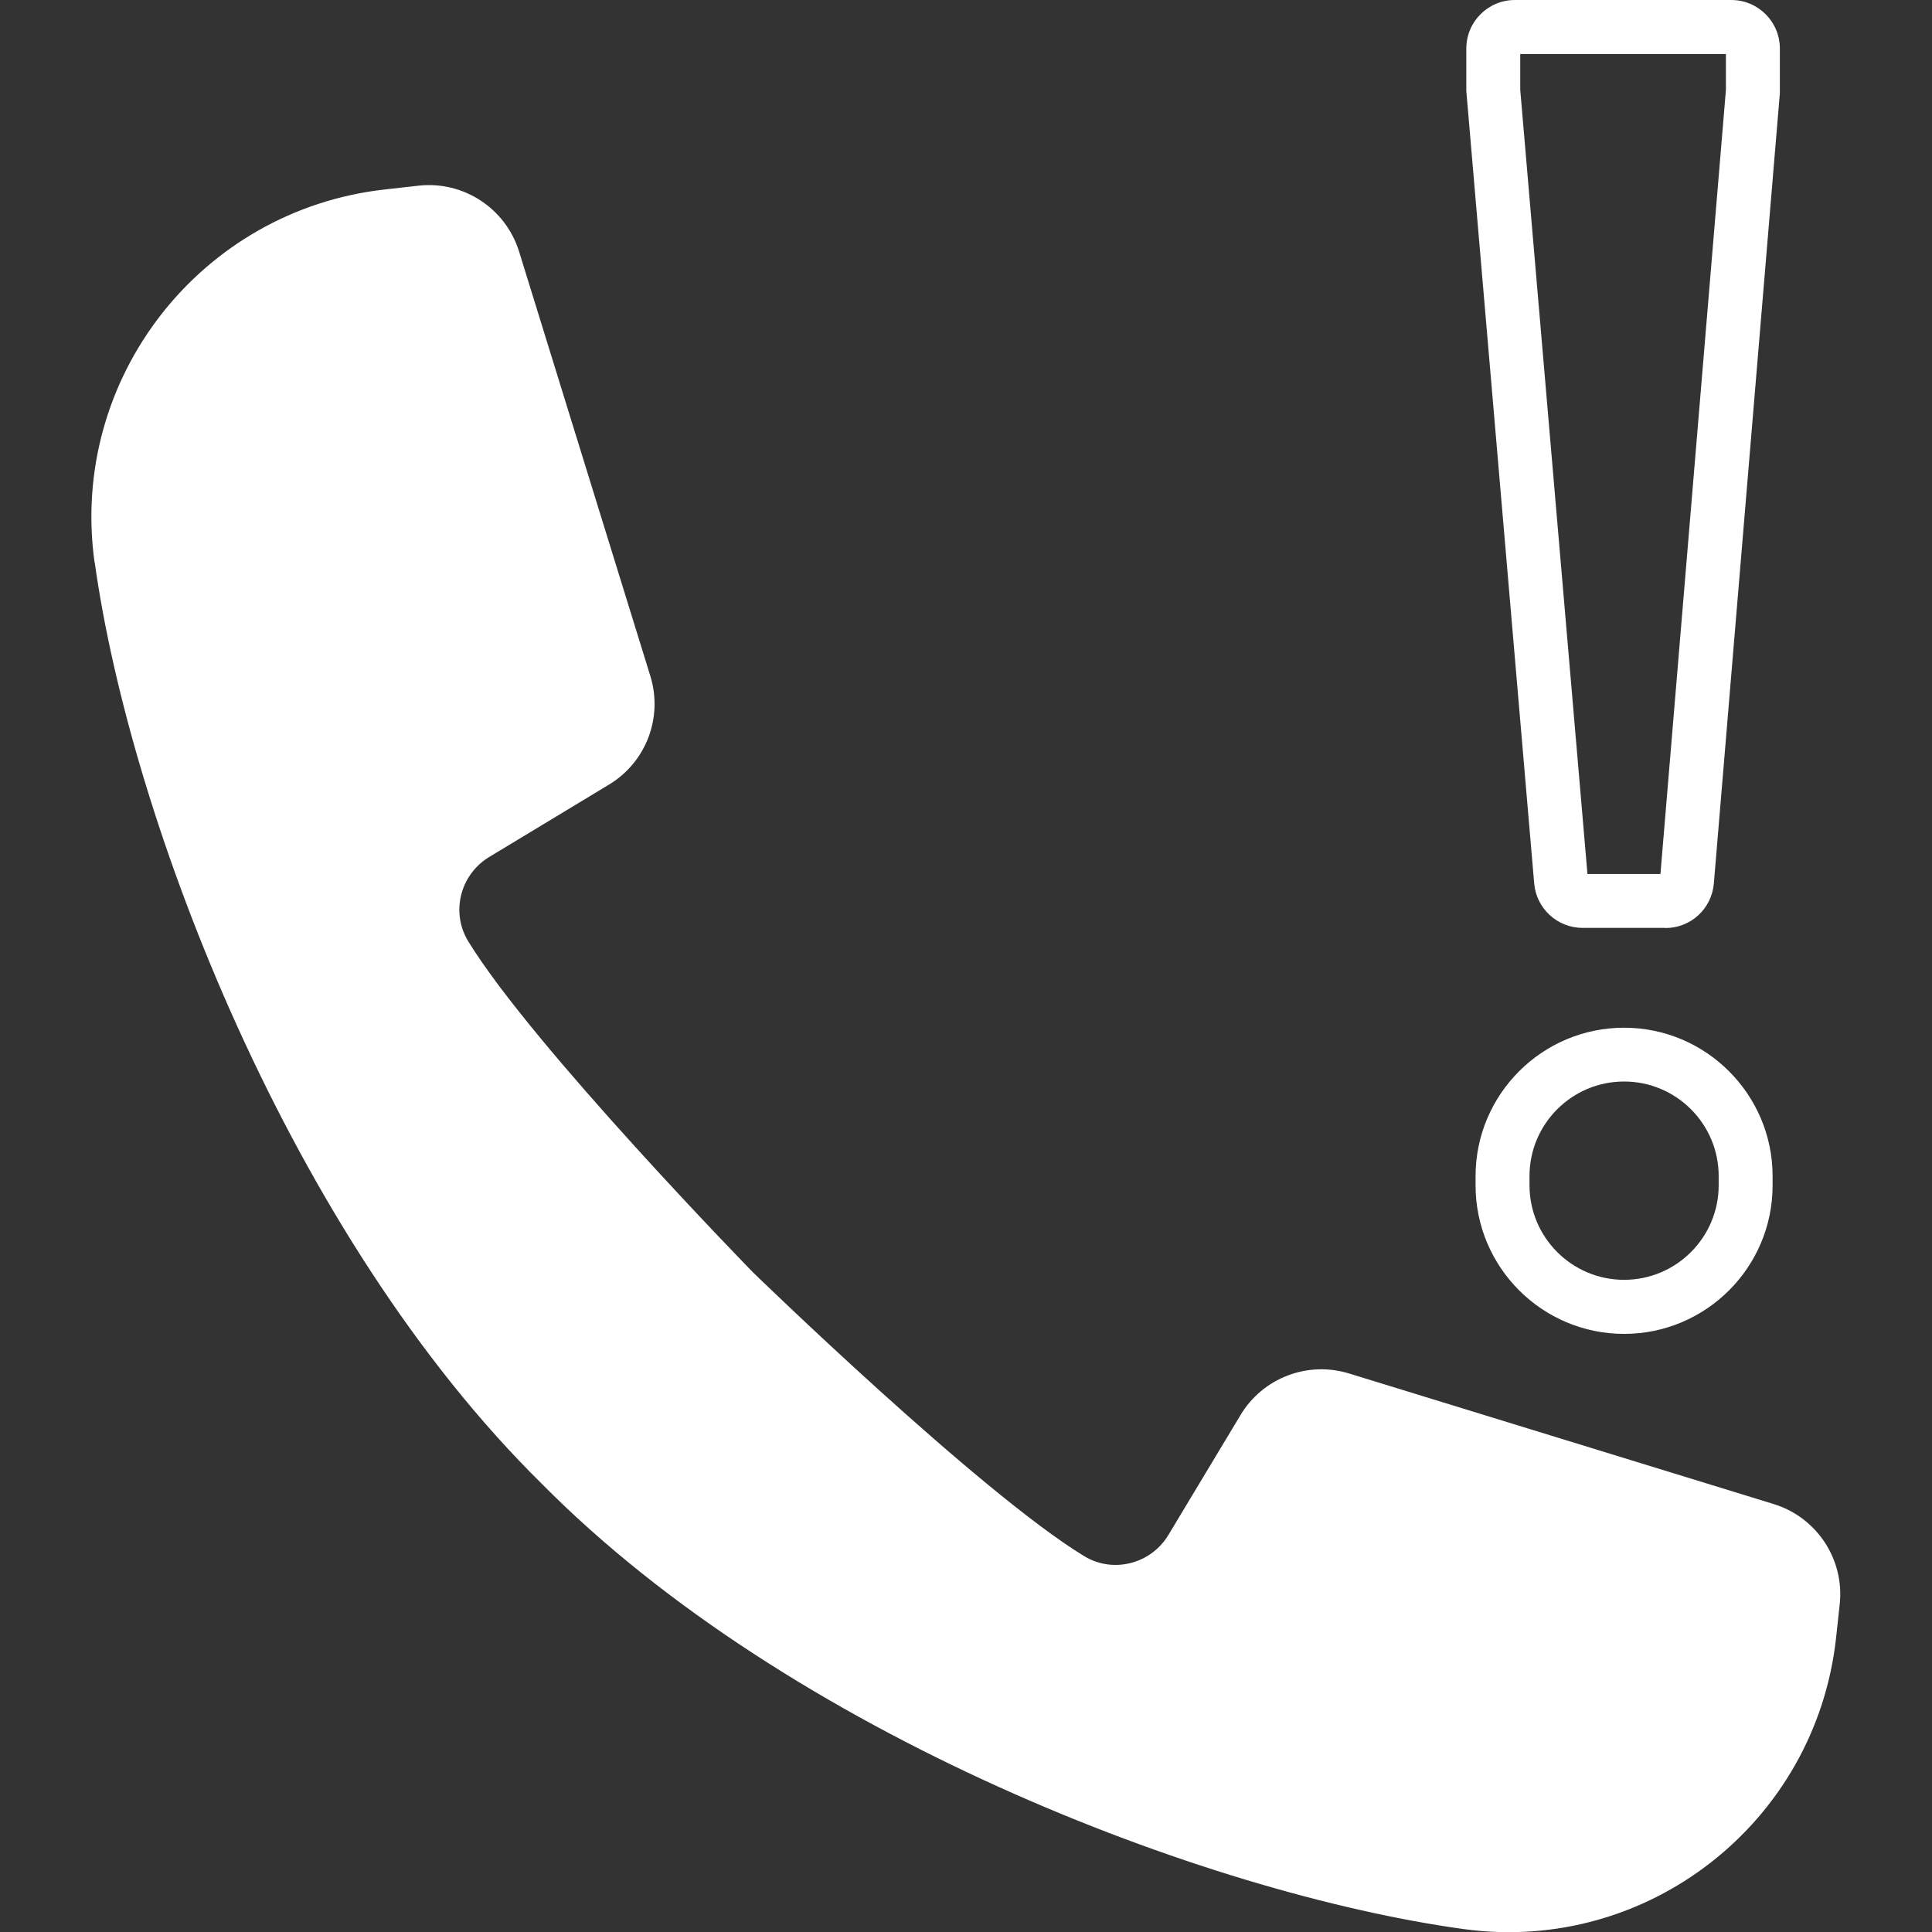
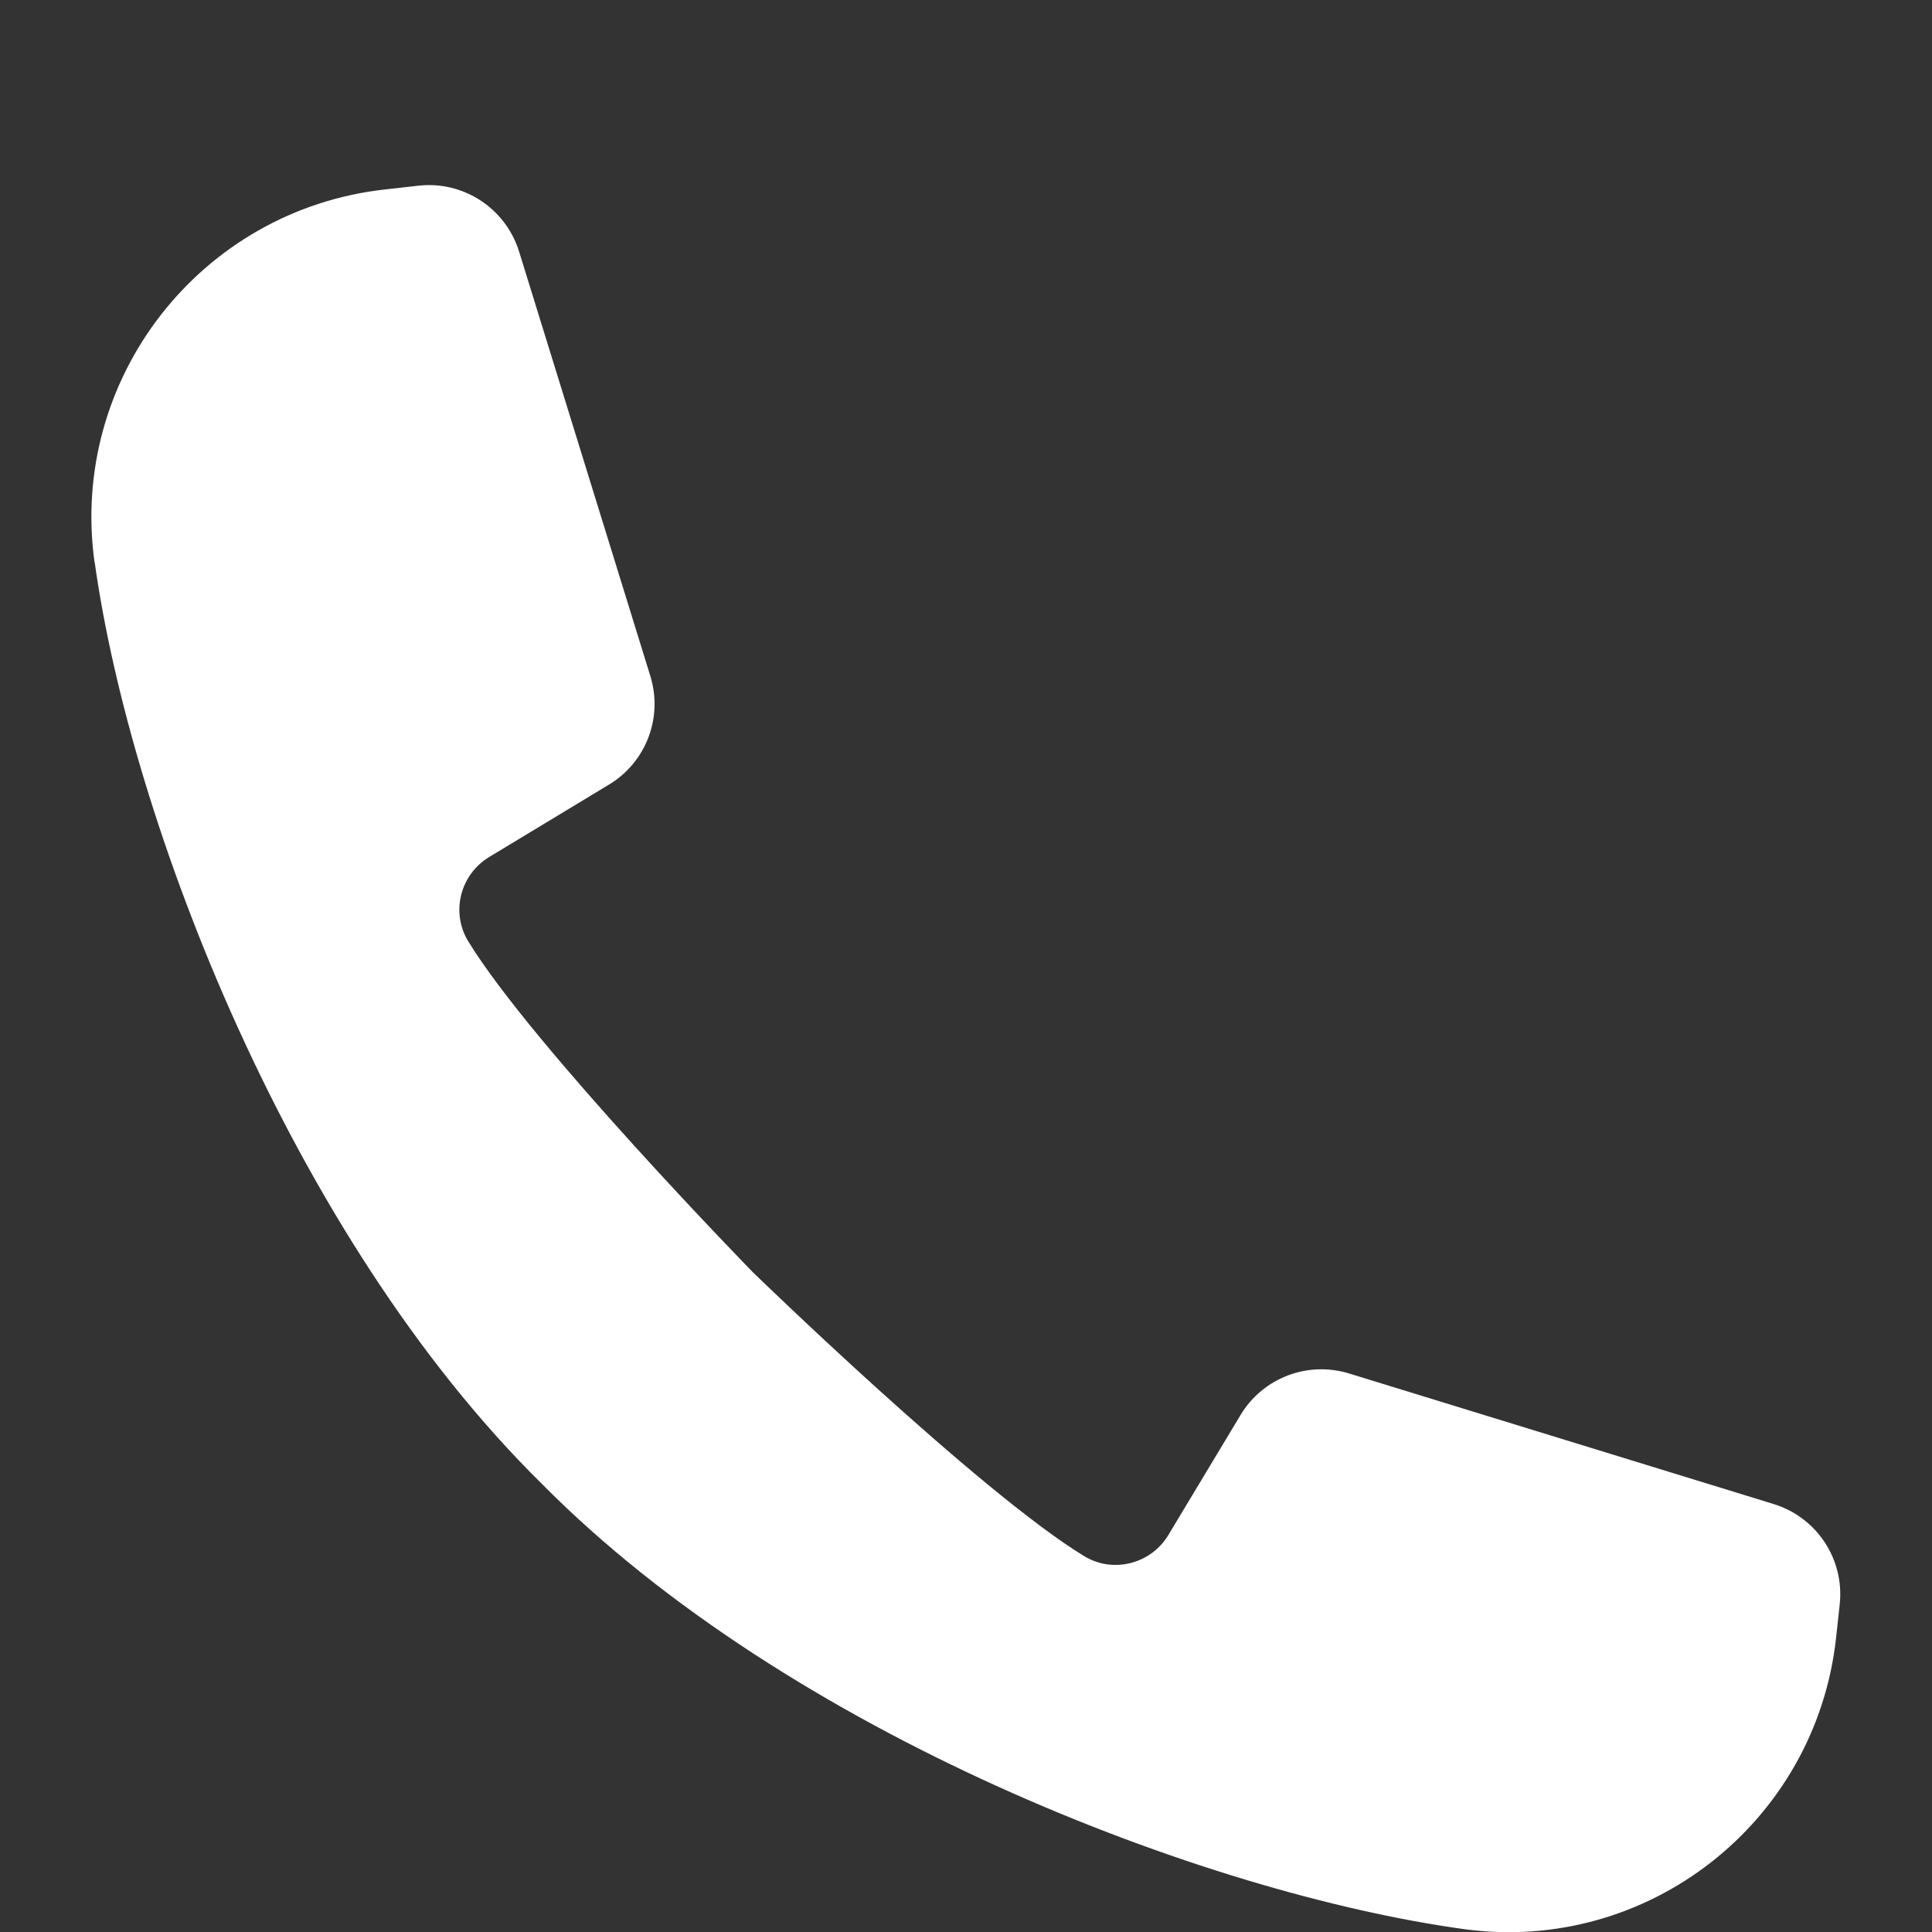
<svg xmlns="http://www.w3.org/2000/svg" id="Icon_Crisis-MiamiRed-Digital" width="144" height="144" viewBox="0 0 144 144">
  <rect x="0" y="0" width="144" height="144" fill="#333333" stroke="none" />
  <defs>
    <style>.cls-1{fill:#fff;stroke-width:0px;}</style>
  </defs>
-   <path class="cls-1" d="M121.05,99.42c-6.11,0-11.07-4.97-11.07-11.07v-.68c0-6.11,4.97-11.07,11.07-11.07s11.07,4.97,11.07,11.07v.68c0,6.11-4.97,11.07-11.07,11.07M121.05,80.61c-3.89,0-7.05,3.16-7.05,7.05v.68c0,3.89,3.16,7.05,7.05,7.05s7.05-3.16,7.05-7.05v-.68c0-3.89-3.16-7.05-7.05-7.05" />
-   <path class="cls-1" d="M124.13,69.16h-6.17c-1.88,0-3.45-1.44-3.61-3.31l-5.06-59.07v-3.16C109.29,1.62,110.91,0,112.91,0h16.13c2,0,3.62,1.62,3.62,3.62v3.33s-4.92,58.9-4.92,58.9c-.16,1.88-1.72,3.32-3.61,3.32M118.33,65.14h5.43l4.88-58.44v-2.67h-15.33v2.67l5.01,58.45Z" />
  <path class="cls-1" d="M7.06,41.92c2.68,19.23,14.62,50.24,33.31,68.66,18.45,18.66,49.48,30.55,68.71,33.2,13.71,1.89,26.26-7.94,27.77-21.7l.27-2.49c.37-3.36-1.7-6.5-4.93-7.49l-31.64-9.73c-3.09-.95-6.43.33-8.09,3.1l-5.37,8.93c-1.3,2.17-4.13,2.9-6.29,1.58-7.83-4.77-24.69-21.16-24.69-21.16,0,0-16.42-16.83-21.21-24.66-1.32-2.16-.6-4.98,1.57-6.29l8.92-5.39c2.77-1.67,4.04-5.01,3.08-8.1l-9.78-31.63c-1-3.22-4.15-5.29-7.5-4.91l-2.49.28c-13.75,1.53-23.56,14.1-21.65,27.81" />
</svg>